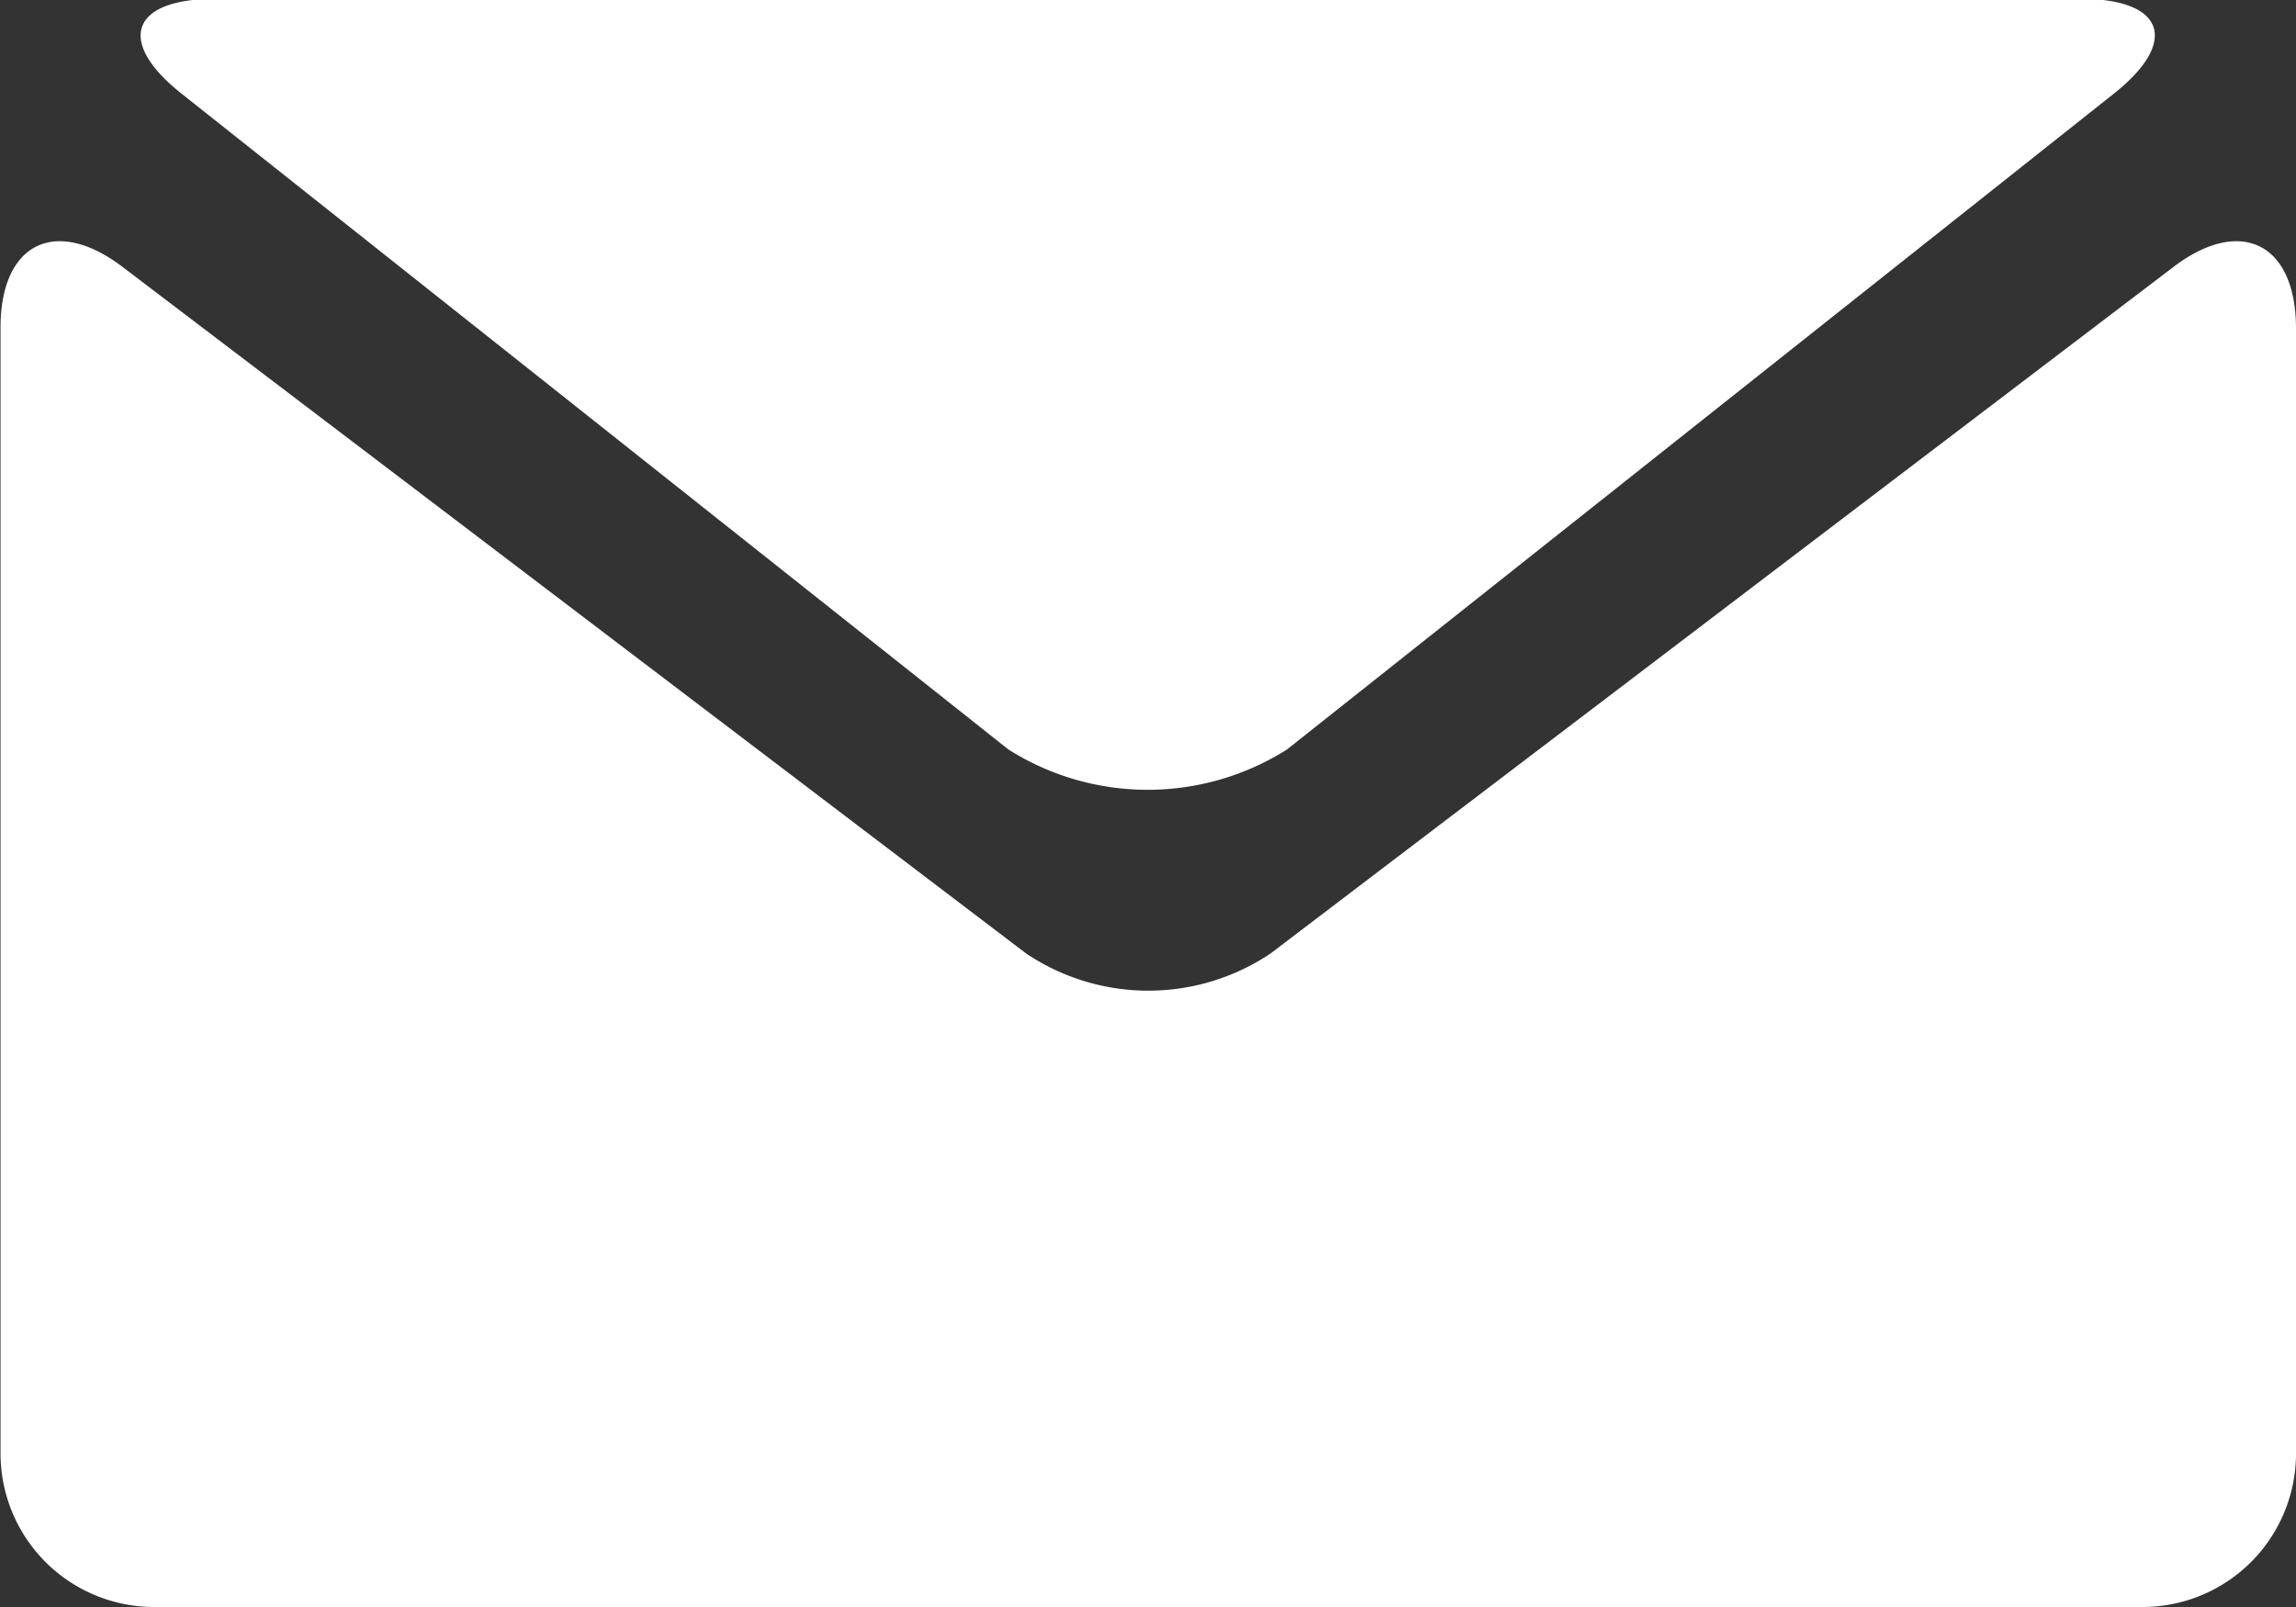
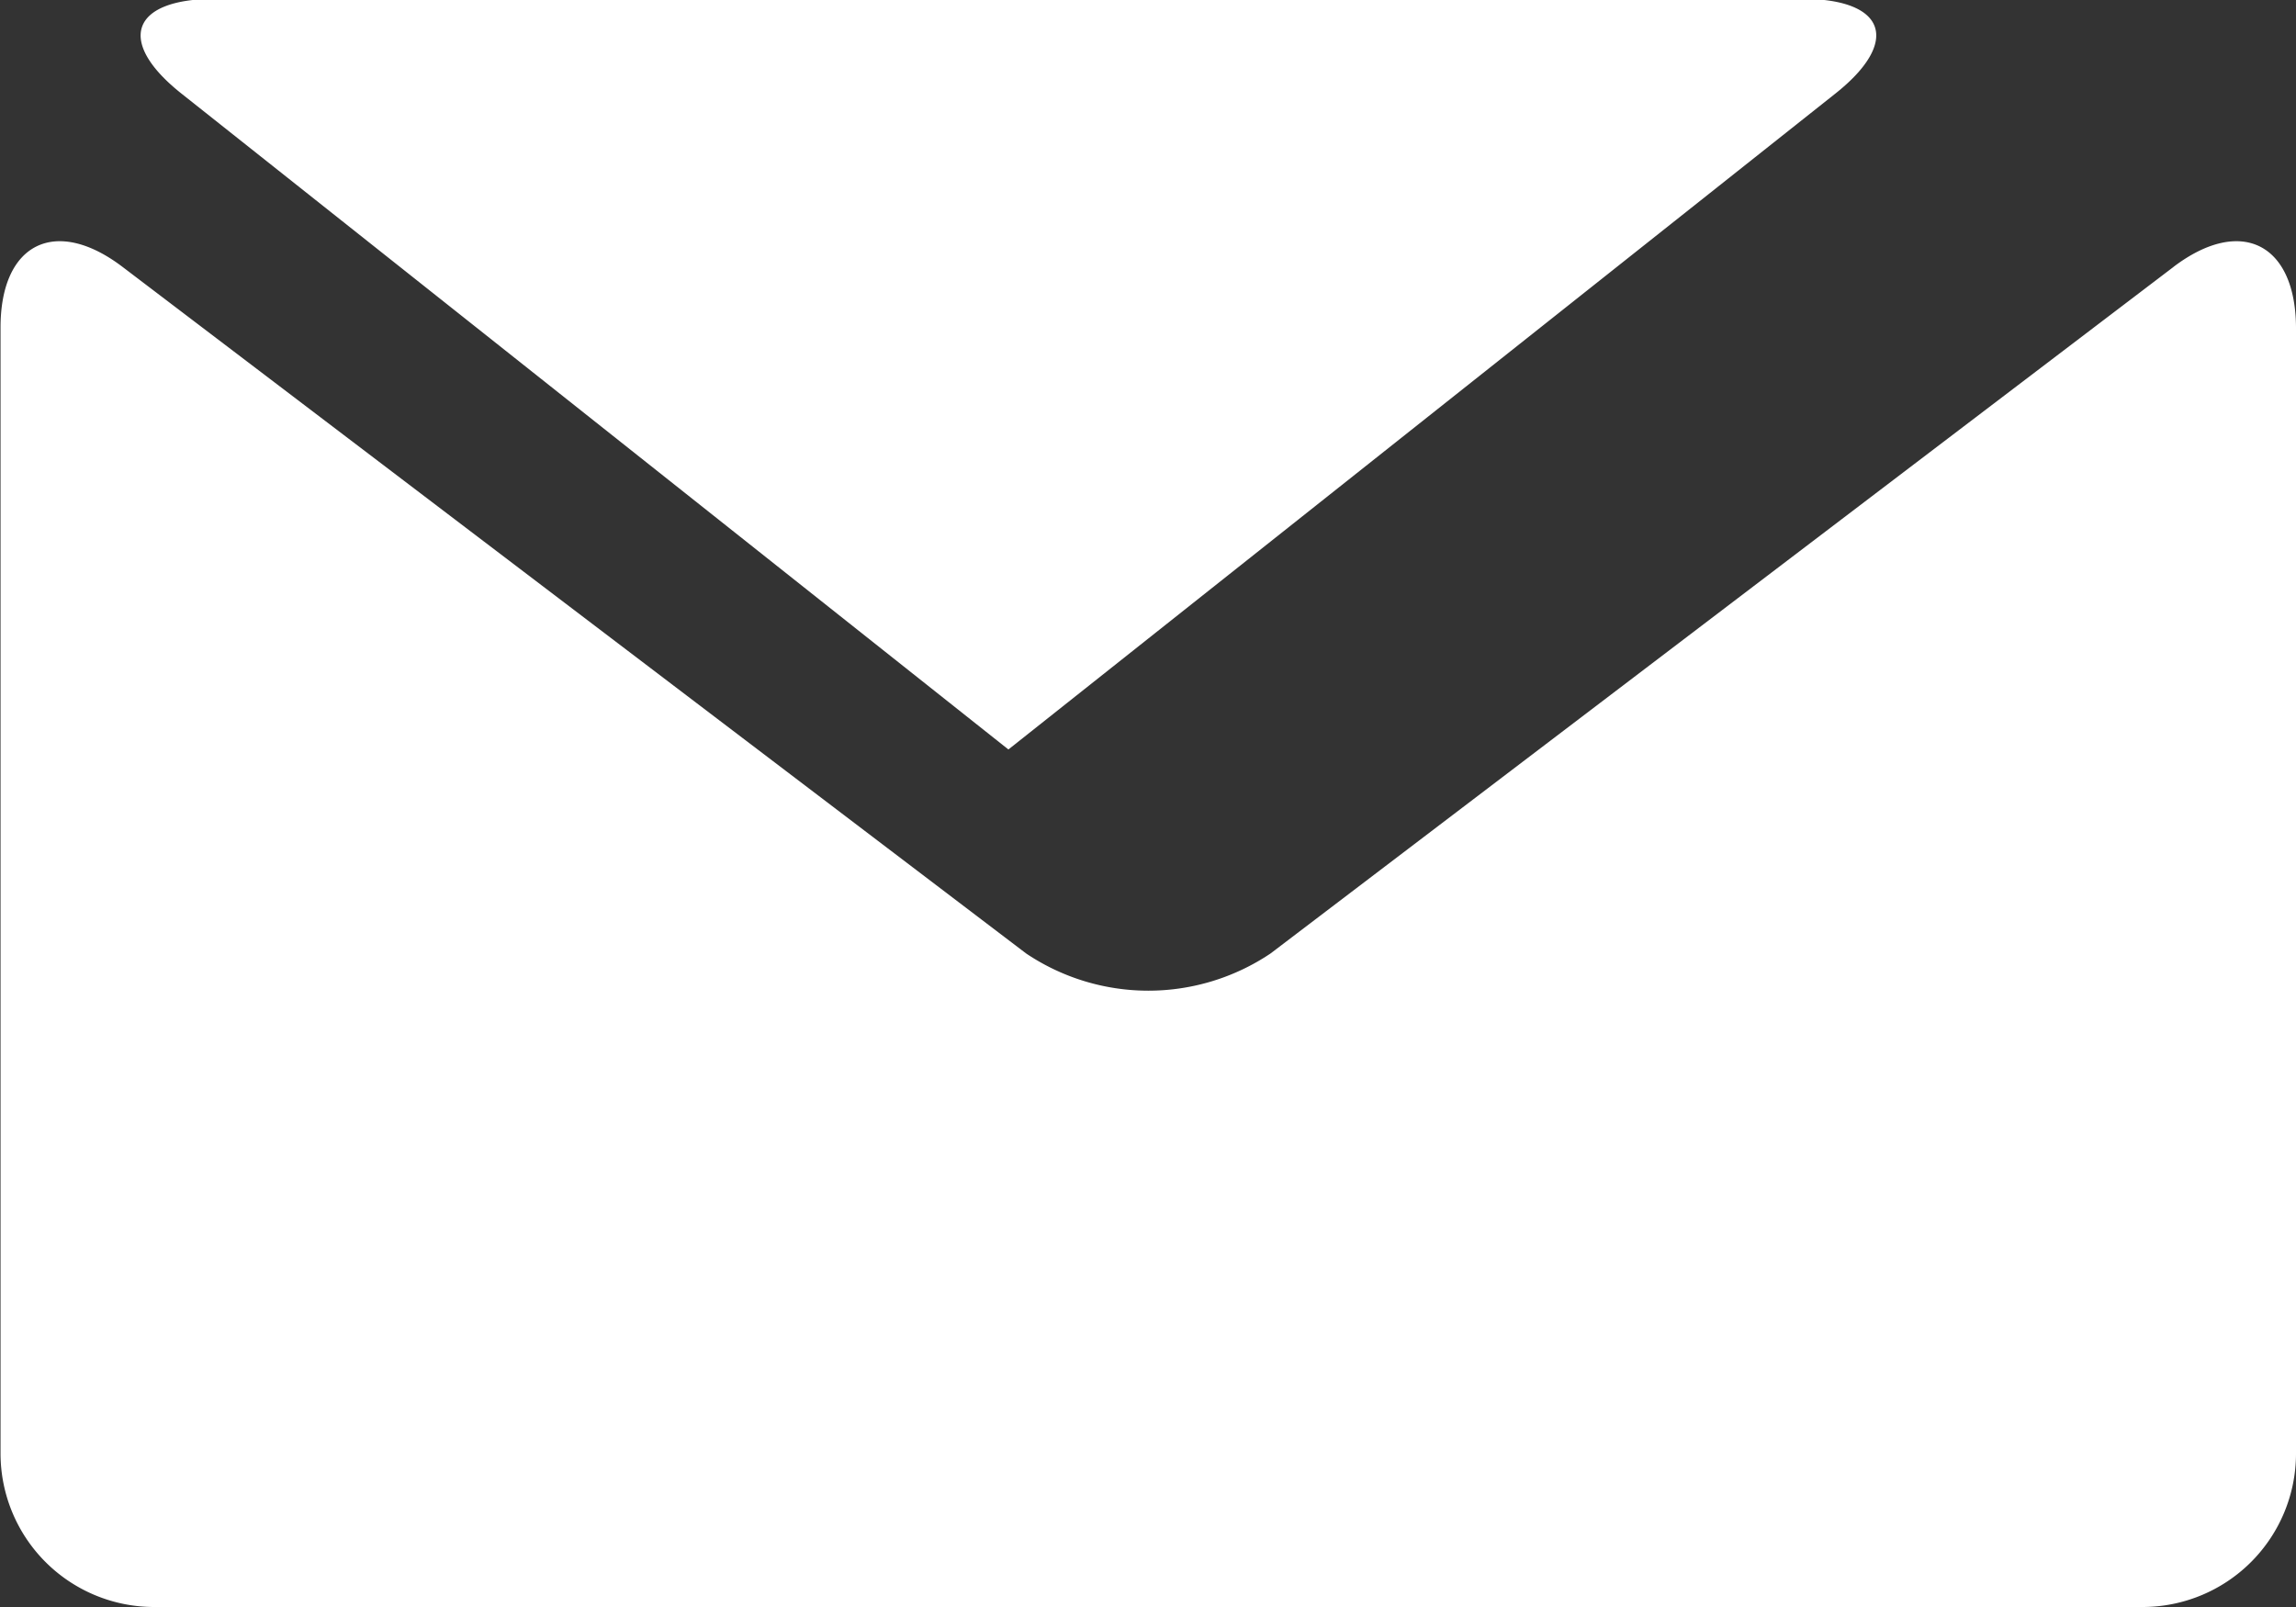
<svg xmlns="http://www.w3.org/2000/svg" width="30" height="21" viewBox="0 0 30 21">
  <rect x="0" y="0" width="30" height="21" fill="#333333" stroke="none" />
  <defs>
    <style>
      .cls-1 {
        fill: #fff;
        fill-rule: evenodd;
      }
    </style>
  </defs>
-   <path id="icon-mail" class="cls-1" d="M106.376,558.227l10.8,8.567a3.406,3.406,0,0,0,3.64,0l10.8-8.567c0.864-.682.668-1.242-0.43-1.242H106.809C105.709,556.985,105.513,557.545,106.376,558.227Zm26.025,2.26-11.8,8.973a2.865,2.865,0,0,1-3.193,0L105.6,560.487c-0.876-.665-1.593-0.308-1.593.792V576a2.007,2.007,0,0,0,2,2H132a2.006,2.006,0,0,0,2-2V561.279C133.994,560.179,133.278,559.822,132.4,560.487Z" transform="translate(-104 -557)" />
+   <path id="icon-mail" class="cls-1" d="M106.376,558.227l10.8,8.567l10.8-8.567c0.864-.682.668-1.242-0.43-1.242H106.809C105.709,556.985,105.513,557.545,106.376,558.227Zm26.025,2.26-11.8,8.973a2.865,2.865,0,0,1-3.193,0L105.6,560.487c-0.876-.665-1.593-0.308-1.593.792V576a2.007,2.007,0,0,0,2,2H132a2.006,2.006,0,0,0,2-2V561.279C133.994,560.179,133.278,559.822,132.4,560.487Z" transform="translate(-104 -557)" />
</svg>